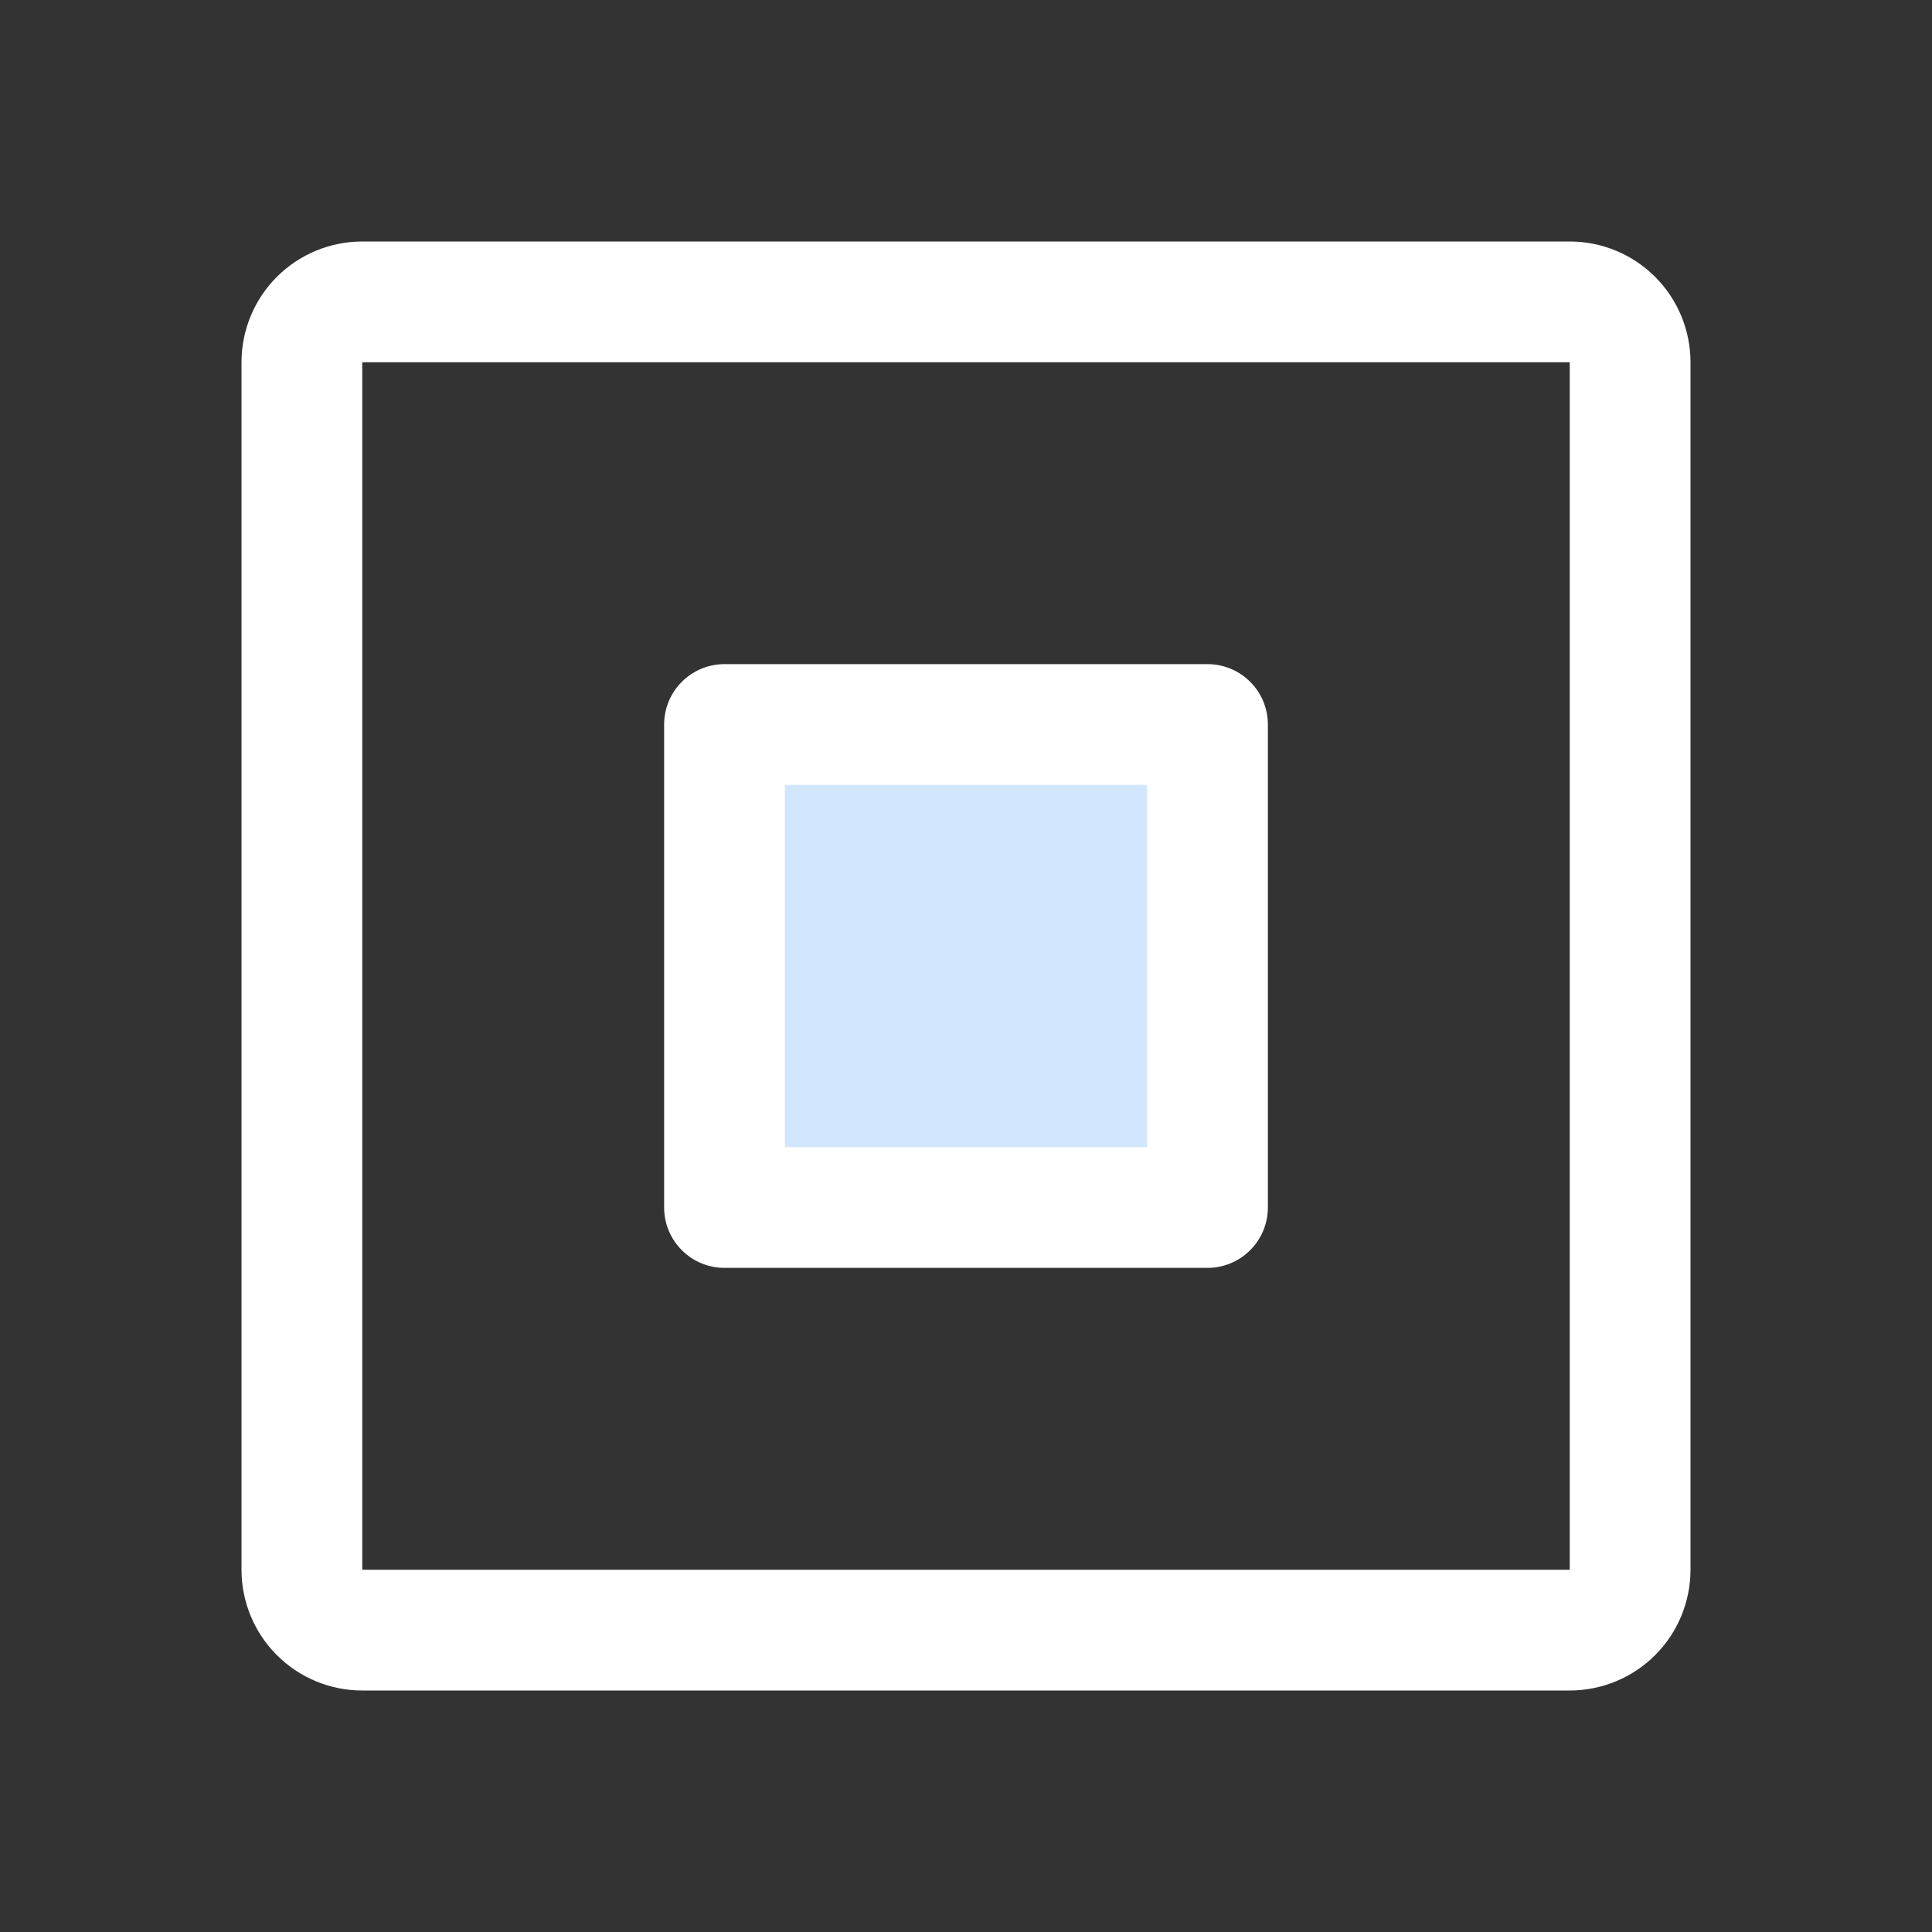
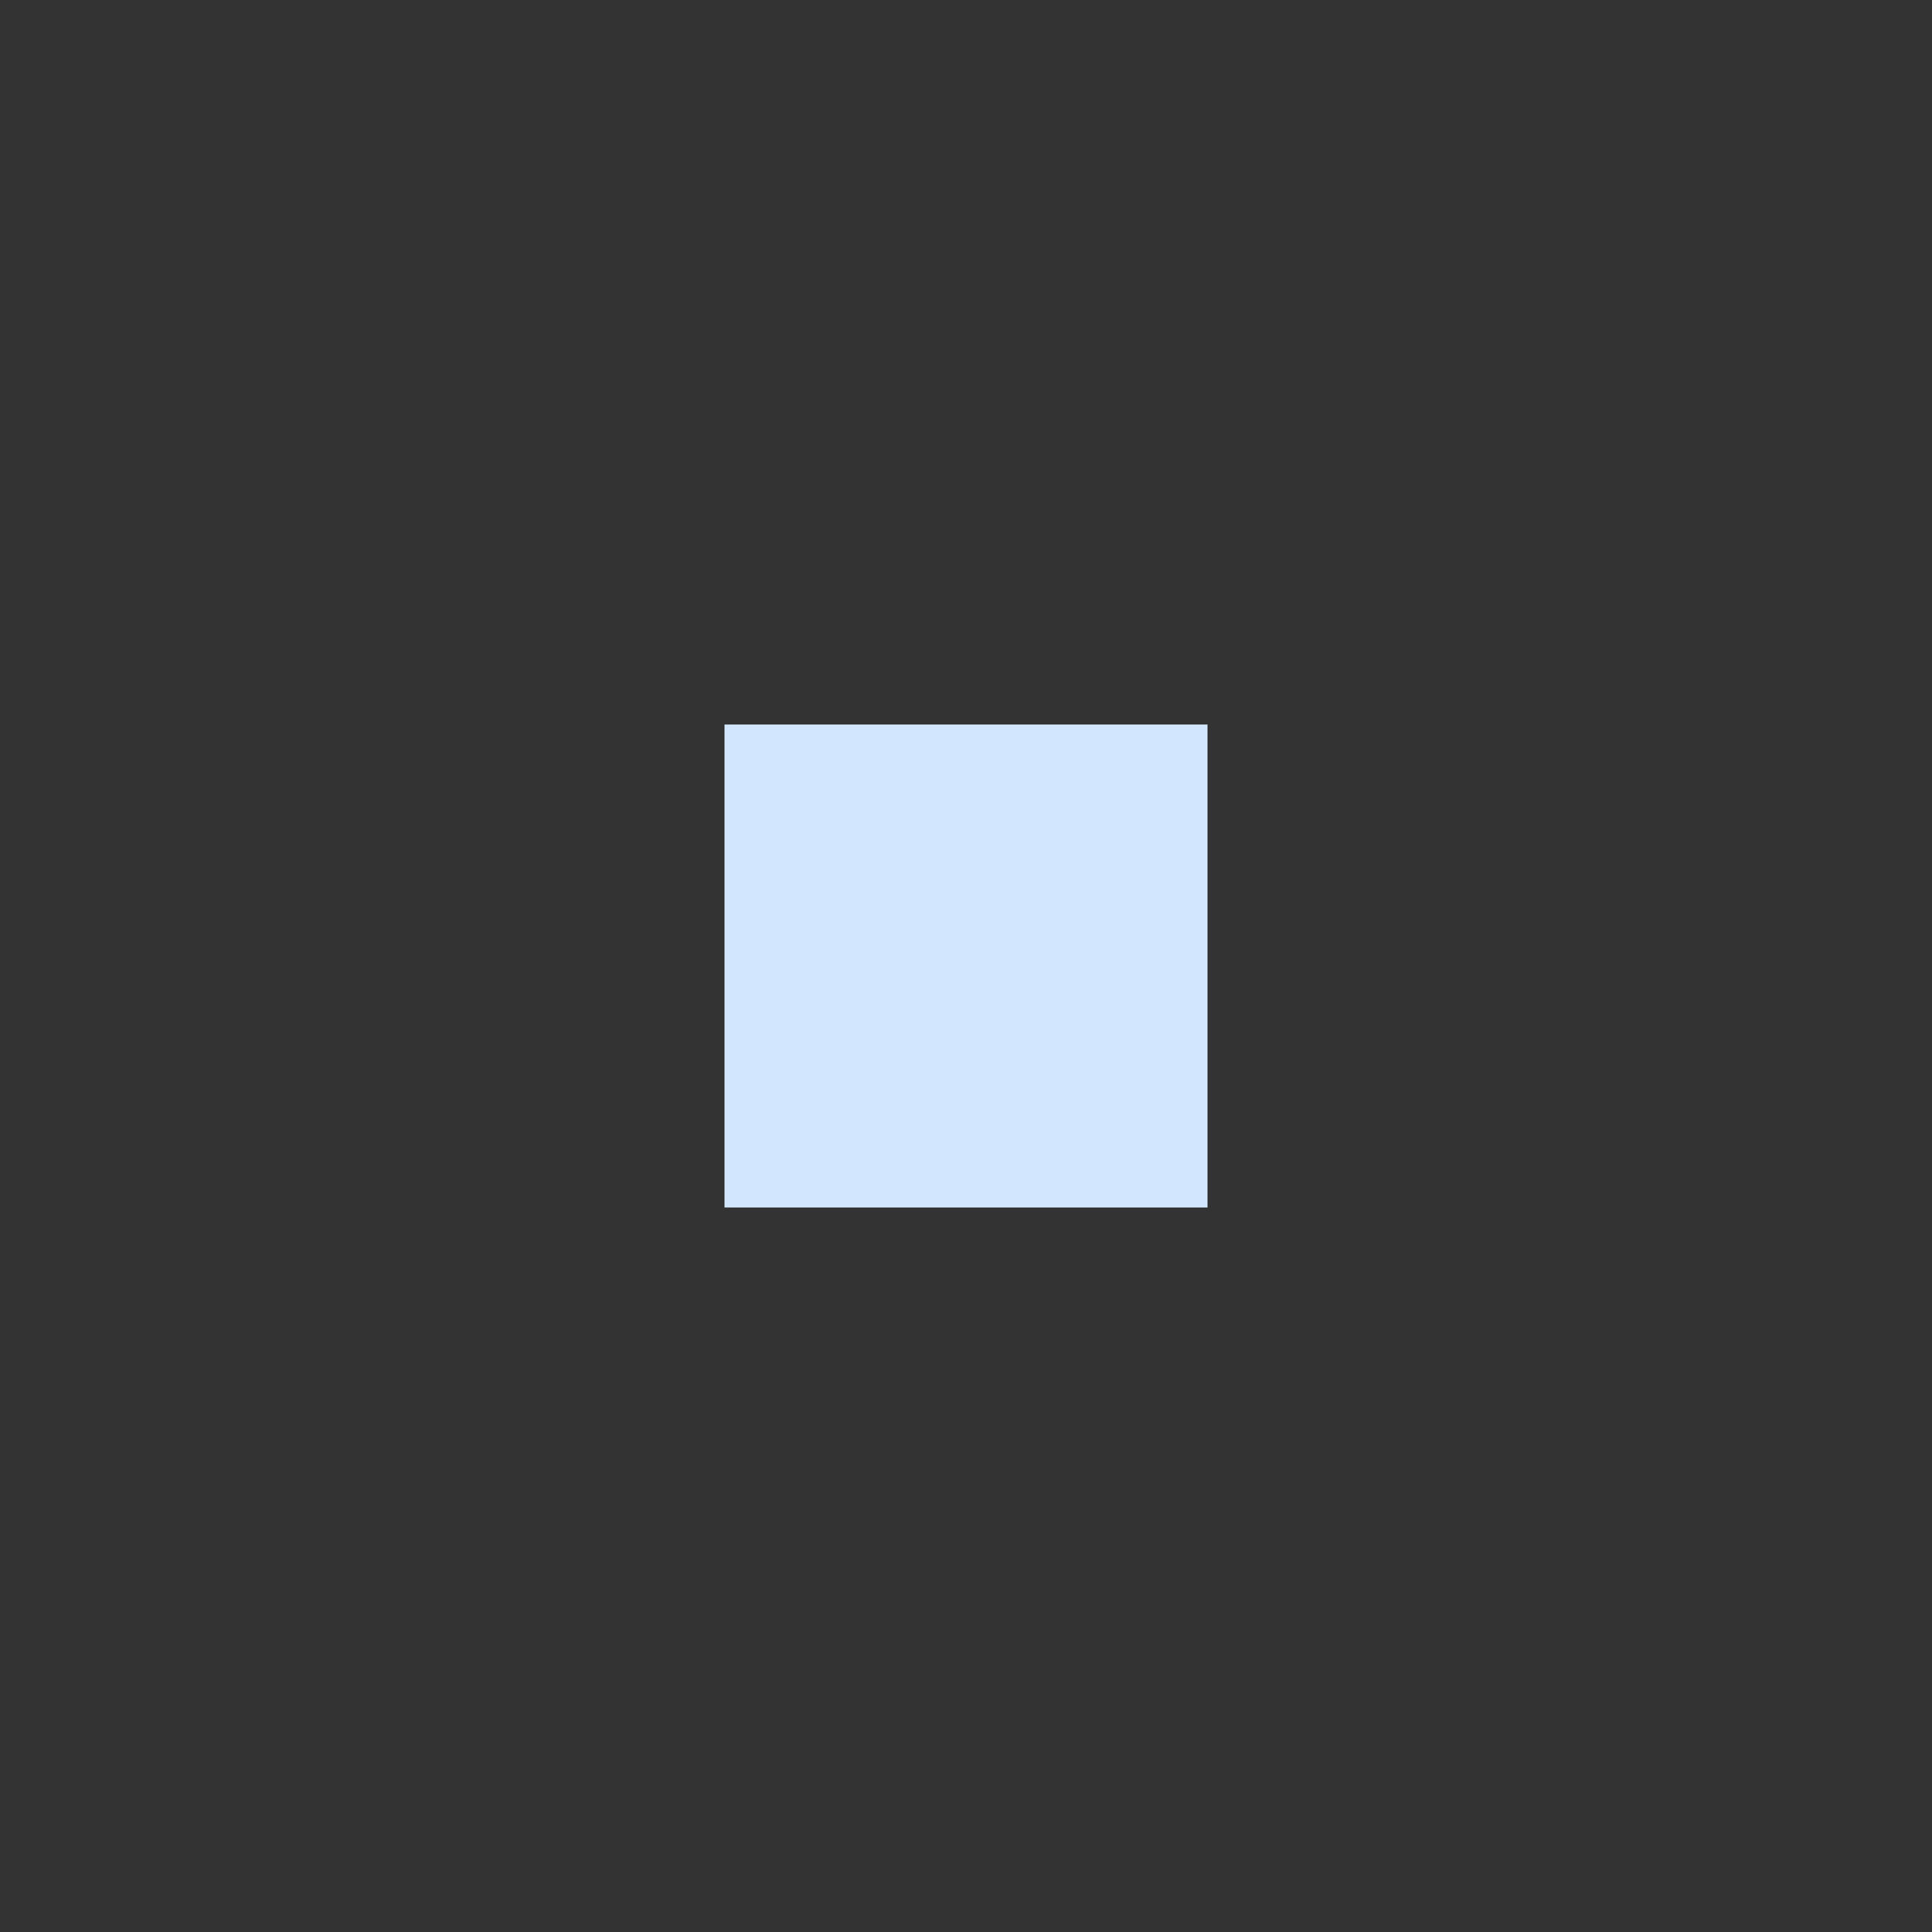
<svg xmlns="http://www.w3.org/2000/svg" width="56" height="56" viewBox="0 0 56 56" fill="none">
  <rect x="0" y="0" width="56" height="56" fill="#333333" stroke="none" />
  <g id="square-logo-duotone">
    <path id="Vector" d="M35 21V35H21V21H35Z" fill="#D2E6FD" />
-     <path id="Vector_2" d="M45.5 7H10.5C9.572 7 8.681 7.369 8.025 8.025C7.369 8.681 7 9.572 7 10.5V45.5C7 46.428 7.369 47.319 8.025 47.975C8.681 48.631 9.572 49 10.5 49H45.5C46.428 49 47.319 48.631 47.975 47.975C48.631 47.319 49 46.428 49 45.5V10.5C49 9.572 48.631 8.681 47.975 8.025C47.319 7.369 46.428 7 45.5 7ZM45.5 45.5H10.5V10.5H45.5V45.5ZM35 19.25H21C20.536 19.25 20.091 19.434 19.763 19.763C19.434 20.091 19.25 20.536 19.25 21V35C19.25 35.464 19.434 35.909 19.763 36.237C20.091 36.566 20.536 36.75 21 36.75H35C35.464 36.75 35.909 36.566 36.237 36.237C36.566 35.909 36.75 35.464 36.75 35V21C36.75 20.536 36.566 20.091 36.237 19.763C35.909 19.434 35.464 19.25 35 19.25ZM33.25 33.25H22.75V22.75H33.25V33.25Z" fill="white" />
  </g>
</svg>